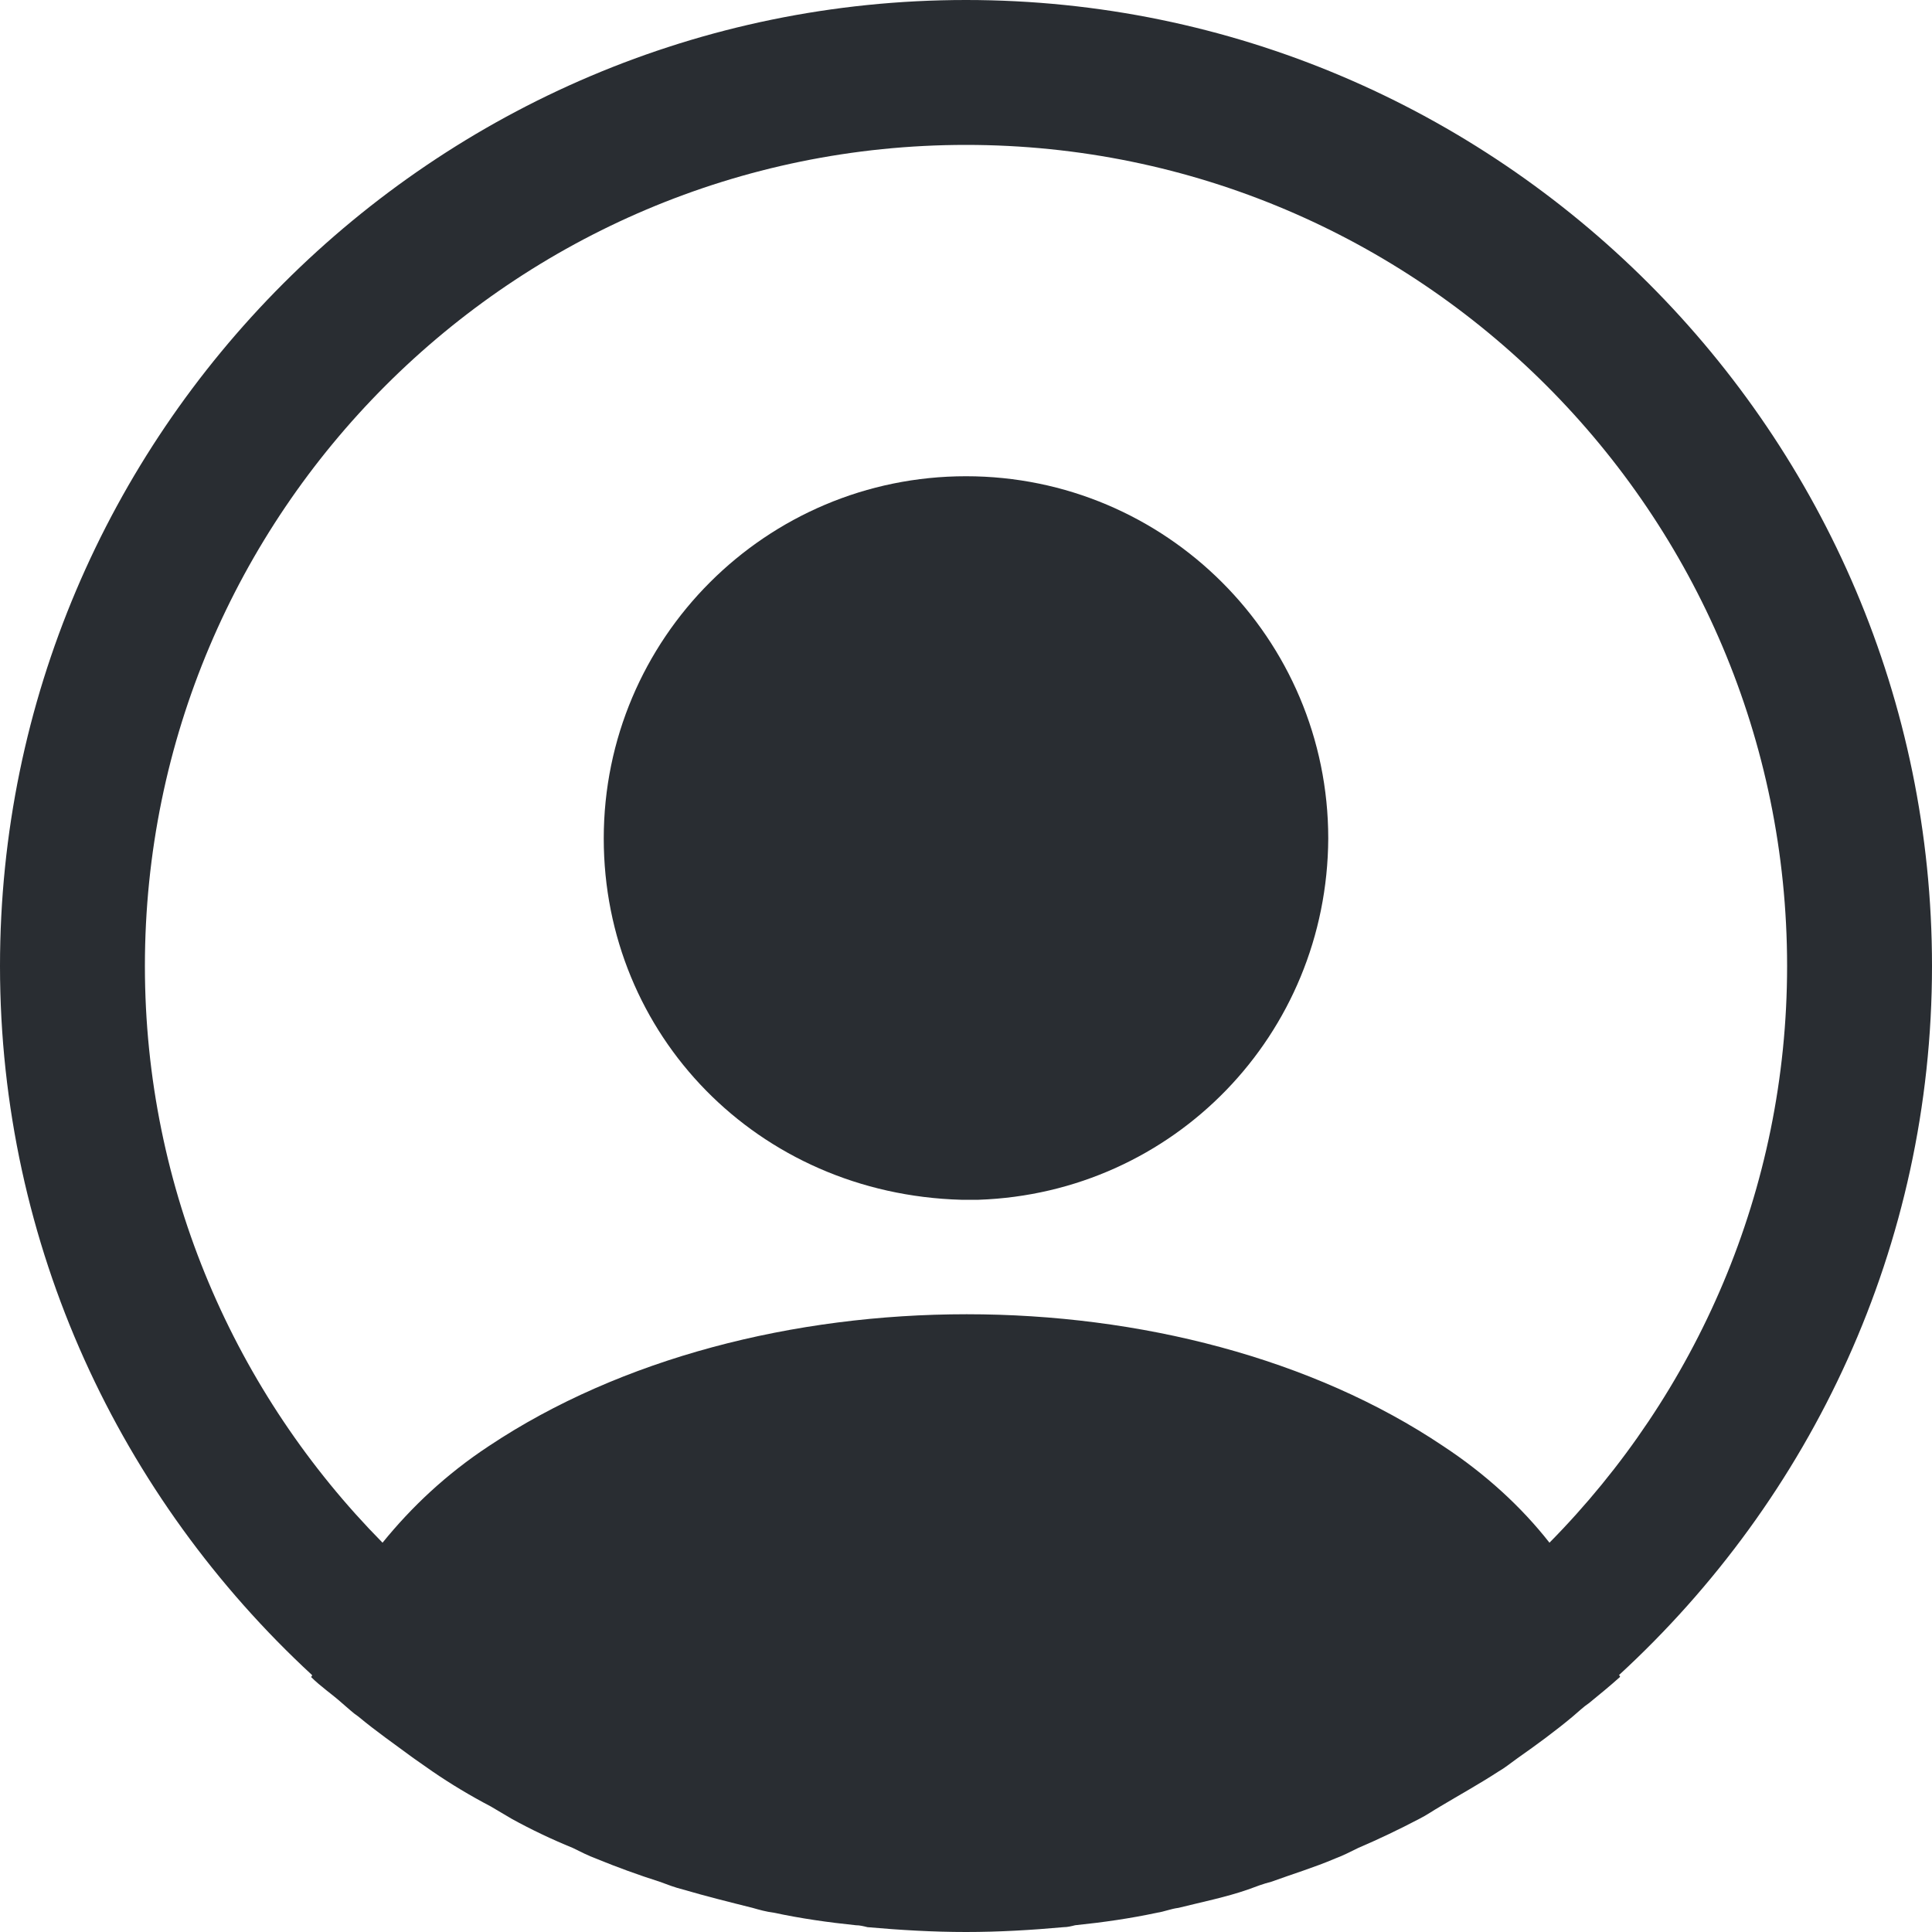
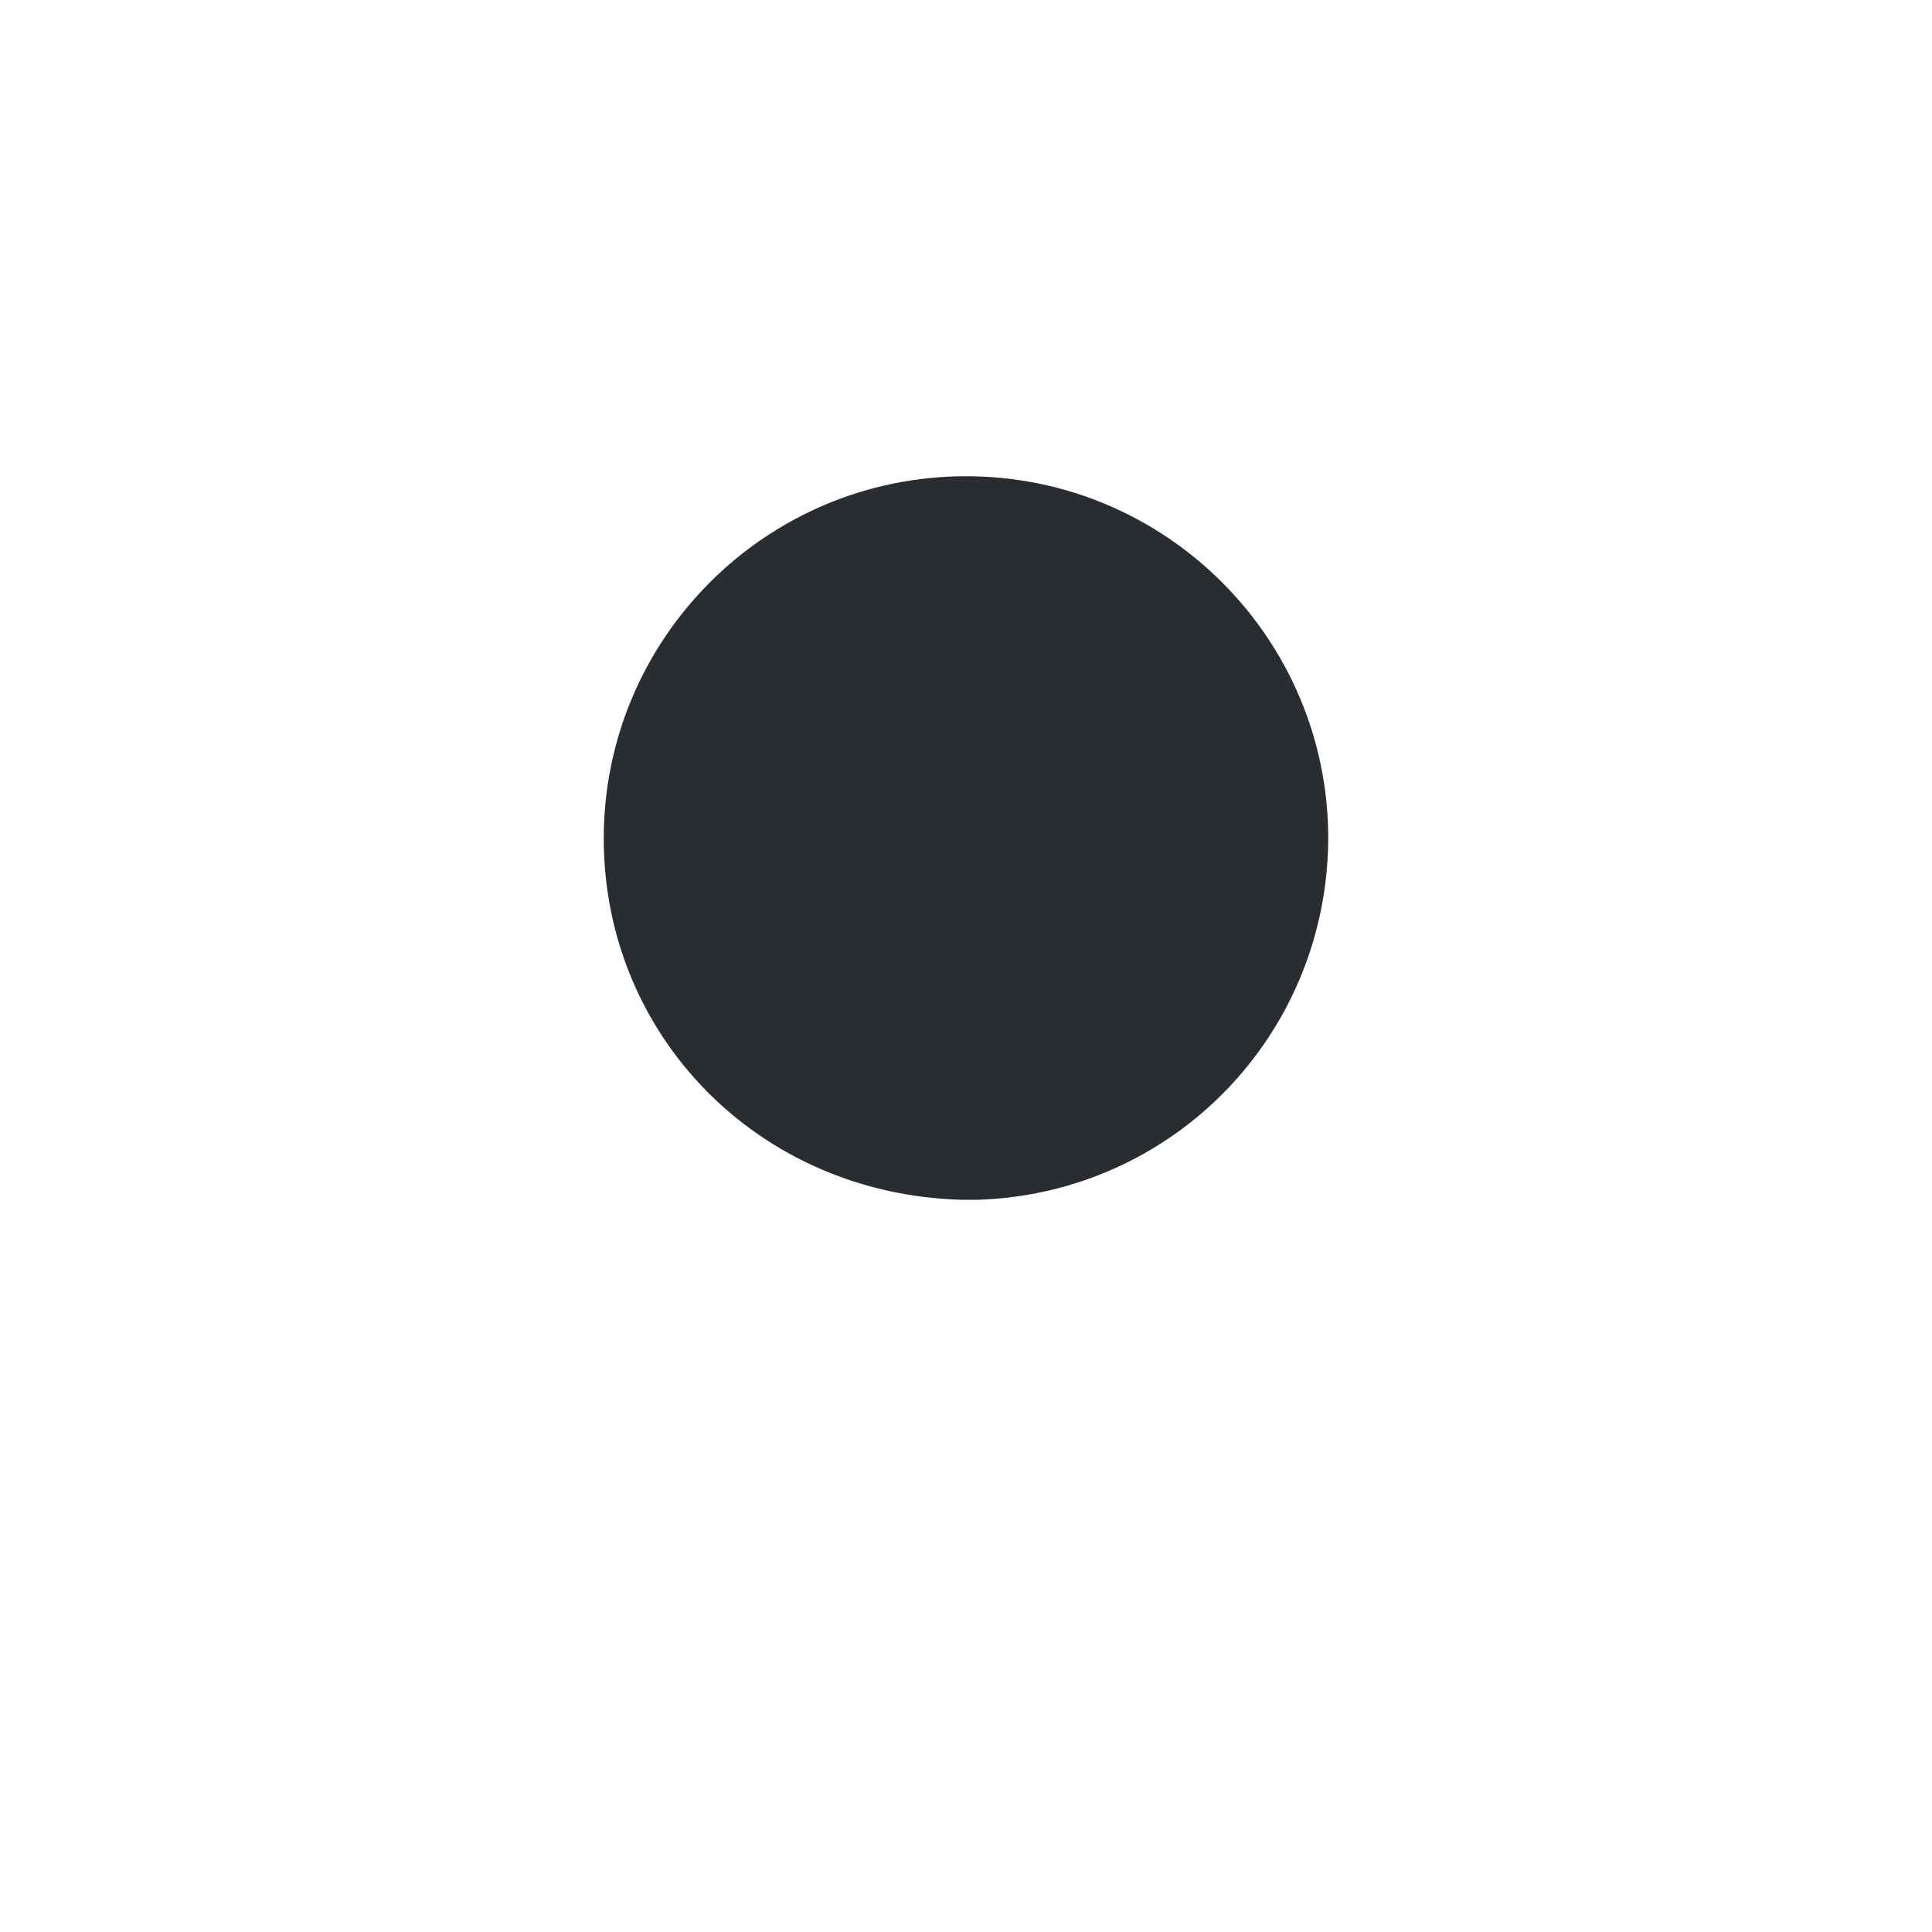
<svg xmlns="http://www.w3.org/2000/svg" width="20" height="20" viewBox="0 0 20 20" fill="none">
-   <path d="M20 10C20 4.49 15.51 0 10 0C4.49 0 0 4.49 0 10C0 12.9 1.25 15.51 3.23 17.34C3.23 17.35 3.23 17.35 3.22 17.36C3.32 17.46 3.44 17.54 3.54 17.63C3.6 17.68 3.65 17.73 3.71 17.77C3.89 17.92 4.09 18.06 4.28 18.2C4.35 18.25 4.41 18.29 4.48 18.34C4.67 18.47 4.87 18.59 5.08 18.7C5.15 18.74 5.23 18.79 5.3 18.83C5.5 18.94 5.71 19.04 5.93 19.13C6.01 19.17 6.09 19.21 6.17 19.24C6.39 19.33 6.61 19.41 6.83 19.48C6.91 19.51 6.99 19.54 7.07 19.56C7.31 19.63 7.55 19.69 7.79 19.75C7.86 19.77 7.93 19.79 8.01 19.8C8.29 19.86 8.57 19.9 8.86 19.93C8.9 19.93 8.94 19.94 8.98 19.95C9.32 19.98 9.66 20 10 20C10.34 20 10.68 19.98 11.01 19.95C11.05 19.95 11.09 19.94 11.13 19.93C11.42 19.9 11.7 19.86 11.98 19.8C12.05 19.79 12.12 19.76 12.2 19.75C12.44 19.69 12.69 19.64 12.92 19.56C13 19.53 13.08 19.5 13.16 19.48C13.38 19.4 13.61 19.33 13.82 19.24C13.9 19.21 13.98 19.17 14.06 19.13C14.27 19.04 14.48 18.94 14.69 18.83C14.77 18.79 14.84 18.74 14.91 18.7C15.11 18.58 15.31 18.47 15.51 18.34C15.58 18.3 15.64 18.25 15.71 18.2C15.91 18.06 16.1 17.92 16.28 17.77C16.34 17.72 16.39 17.67 16.45 17.63C16.56 17.54 16.67 17.45 16.77 17.36C16.77 17.35 16.77 17.35 16.76 17.34C18.75 15.51 20 12.9 20 10ZM14.94 14.97C12.23 13.15 7.79 13.15 5.06 14.97C4.62 15.26 4.26 15.6 3.96 15.97C2.44 14.43 1.5 12.32 1.5 10C1.5 5.31 5.31 1.5 10 1.5C14.69 1.5 18.5 5.31 18.5 10C18.5 12.32 17.56 14.43 16.04 15.97C15.75 15.6 15.38 15.26 14.94 14.97Z" fill="#292D32" />
  <path d="M10 4.93C7.93 4.93 6.25 6.61 6.25 8.68C6.25 10.71 7.84 12.36 9.95 12.42H10.04H10.11H10.13C12.15 12.35 13.74 10.71 13.75 8.68C13.75 6.61 12.07 4.93 10 4.93Z" fill="#292D32" />
</svg>